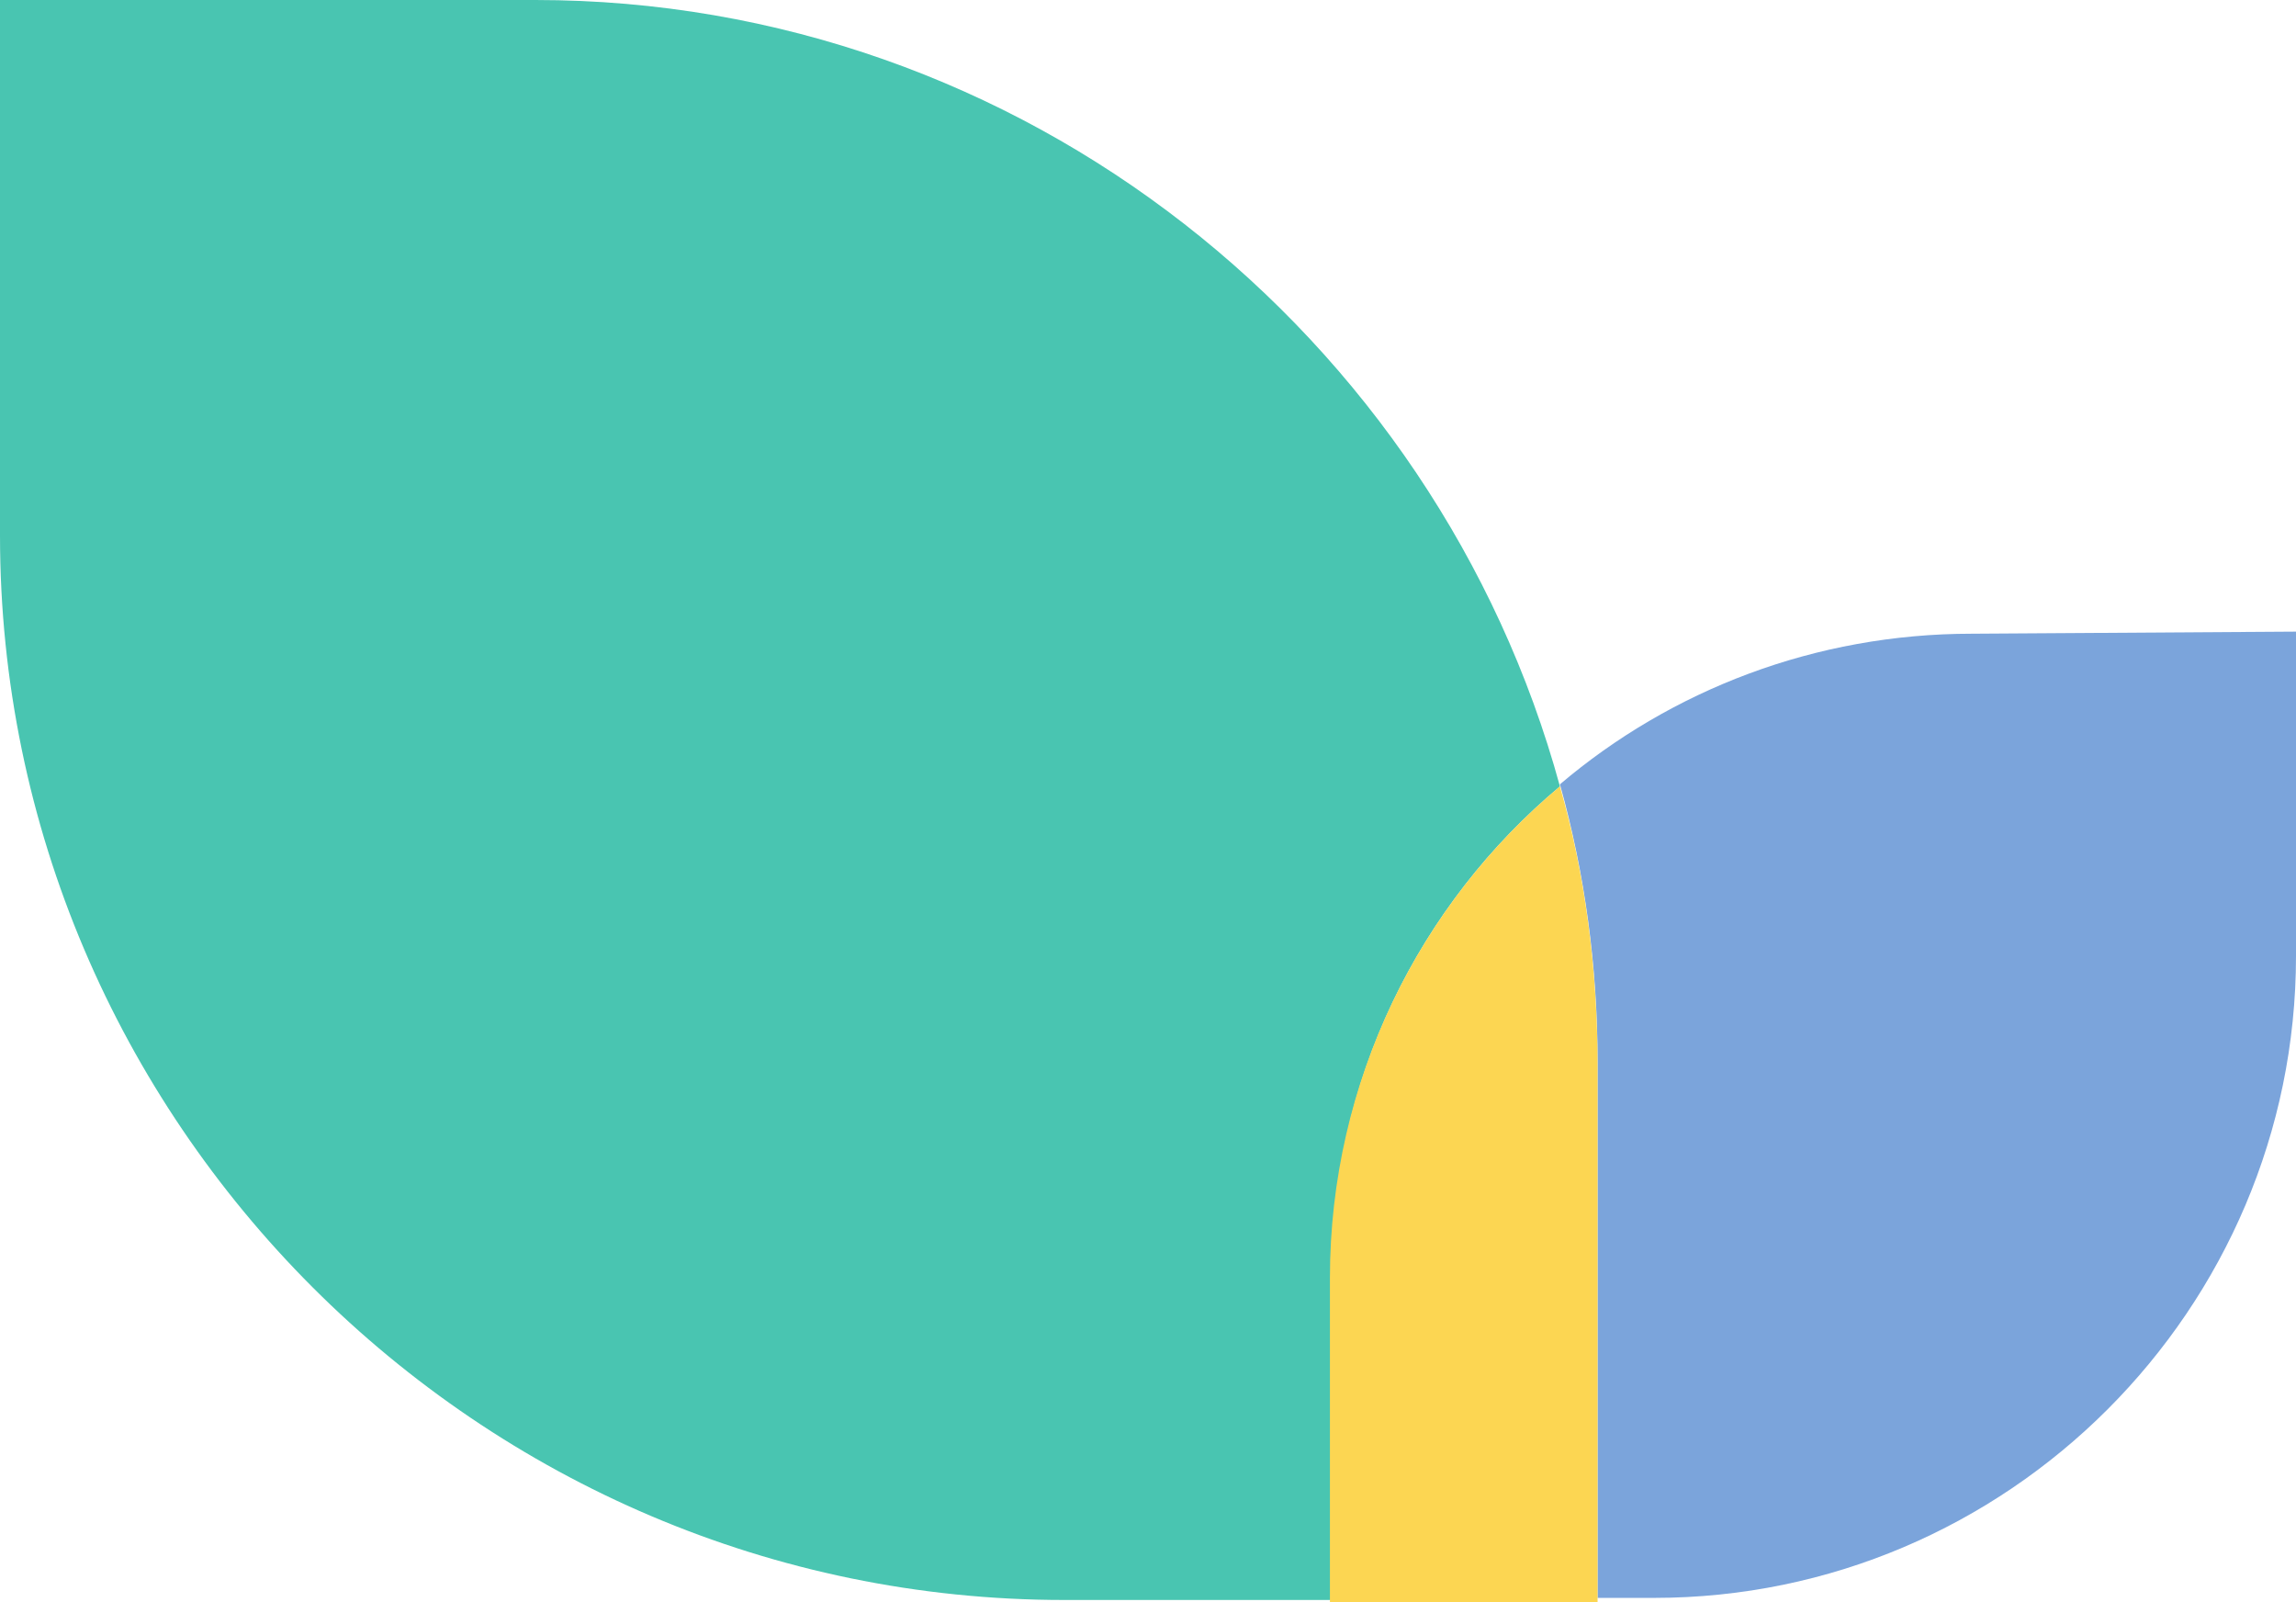
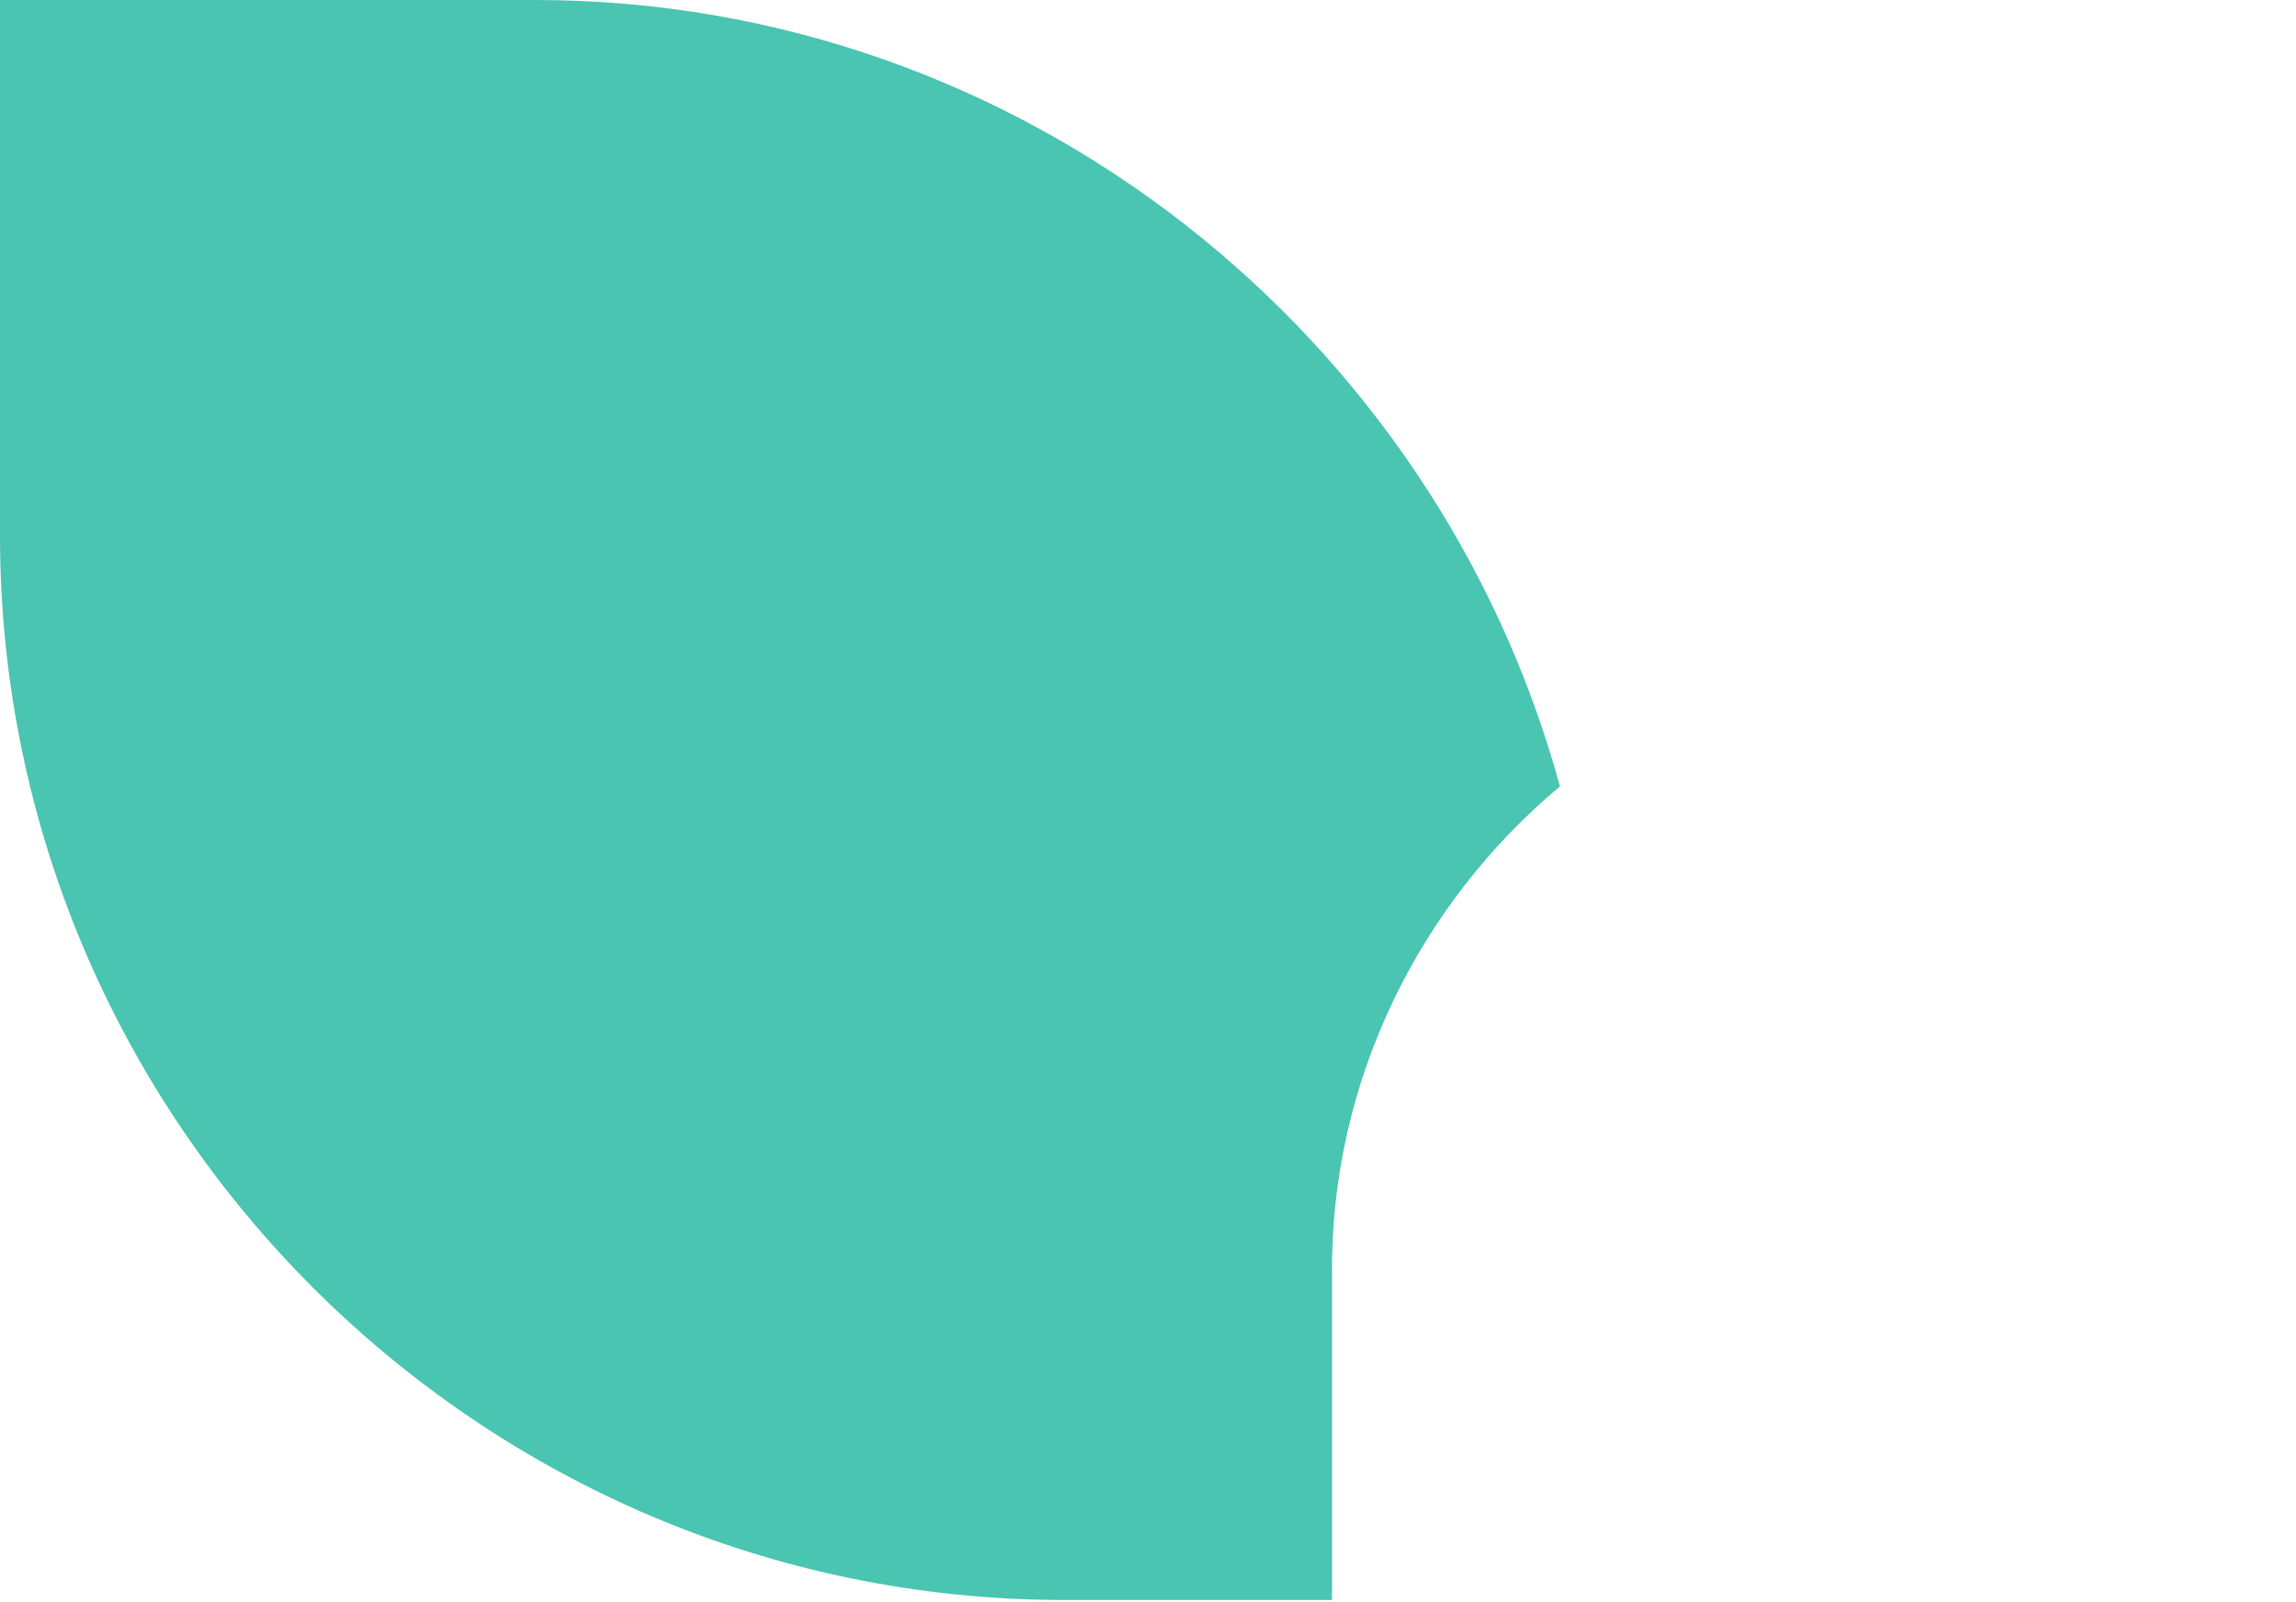
<svg xmlns="http://www.w3.org/2000/svg" viewBox="0 0 109.8 76.6">
-   <path d="M94.3 30.3c-7.5 0-14.4 2.7-19.7 7.2 1.2 4.3 1.8 8.7 1.8 13.3v25.6h2.7c16.9 0 30.7-13.8 30.7-30.7V30.2l-15.5.1z" fill="#7ba4db" />
  <path d="M74.6 37.6C68.7 16 48.9 0 25.6 0H0v25.6c0 28 22.9 50.9 50.9 50.9h12.8V61c-.1-9.3 4.2-17.8 10.9-23.4z" fill="#49c5b1" />
-   <path d="M74.6 37.6c-6.7 5.6-11 14.1-11 23.5v15.5h12.8V51c0-4.7-.6-9.2-1.8-13.4z" fill="#fcd652" />
</svg>